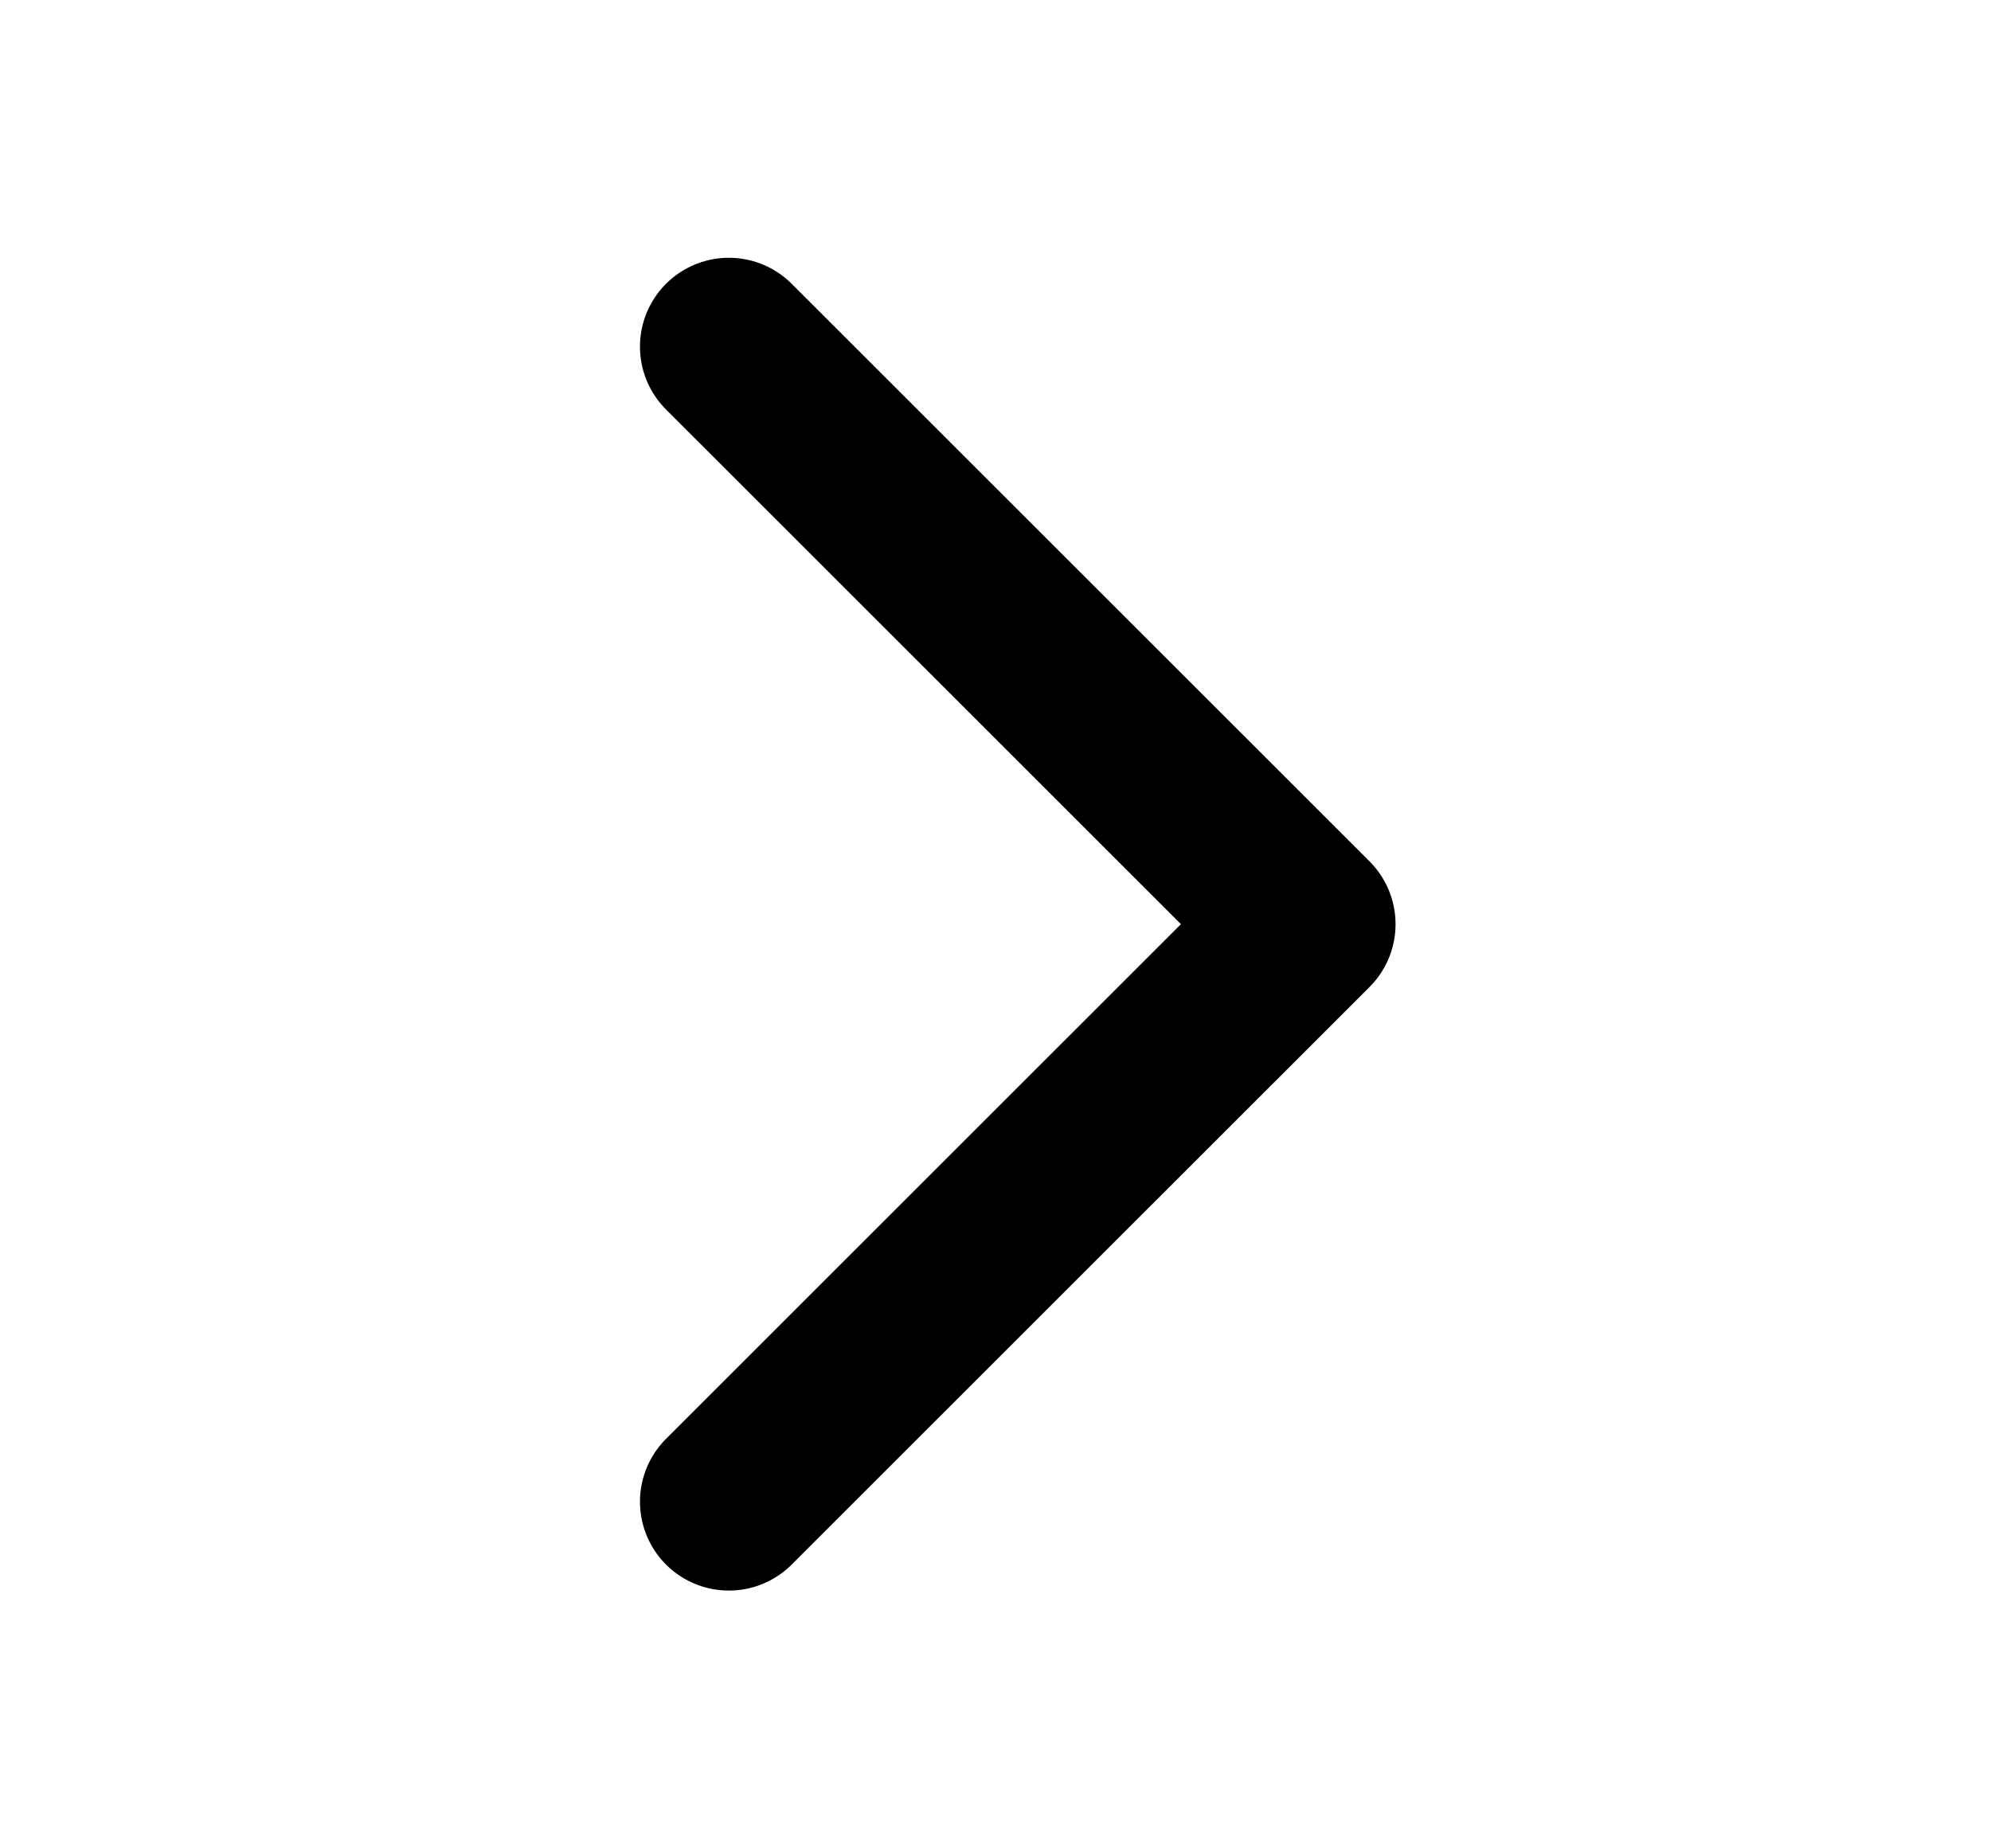
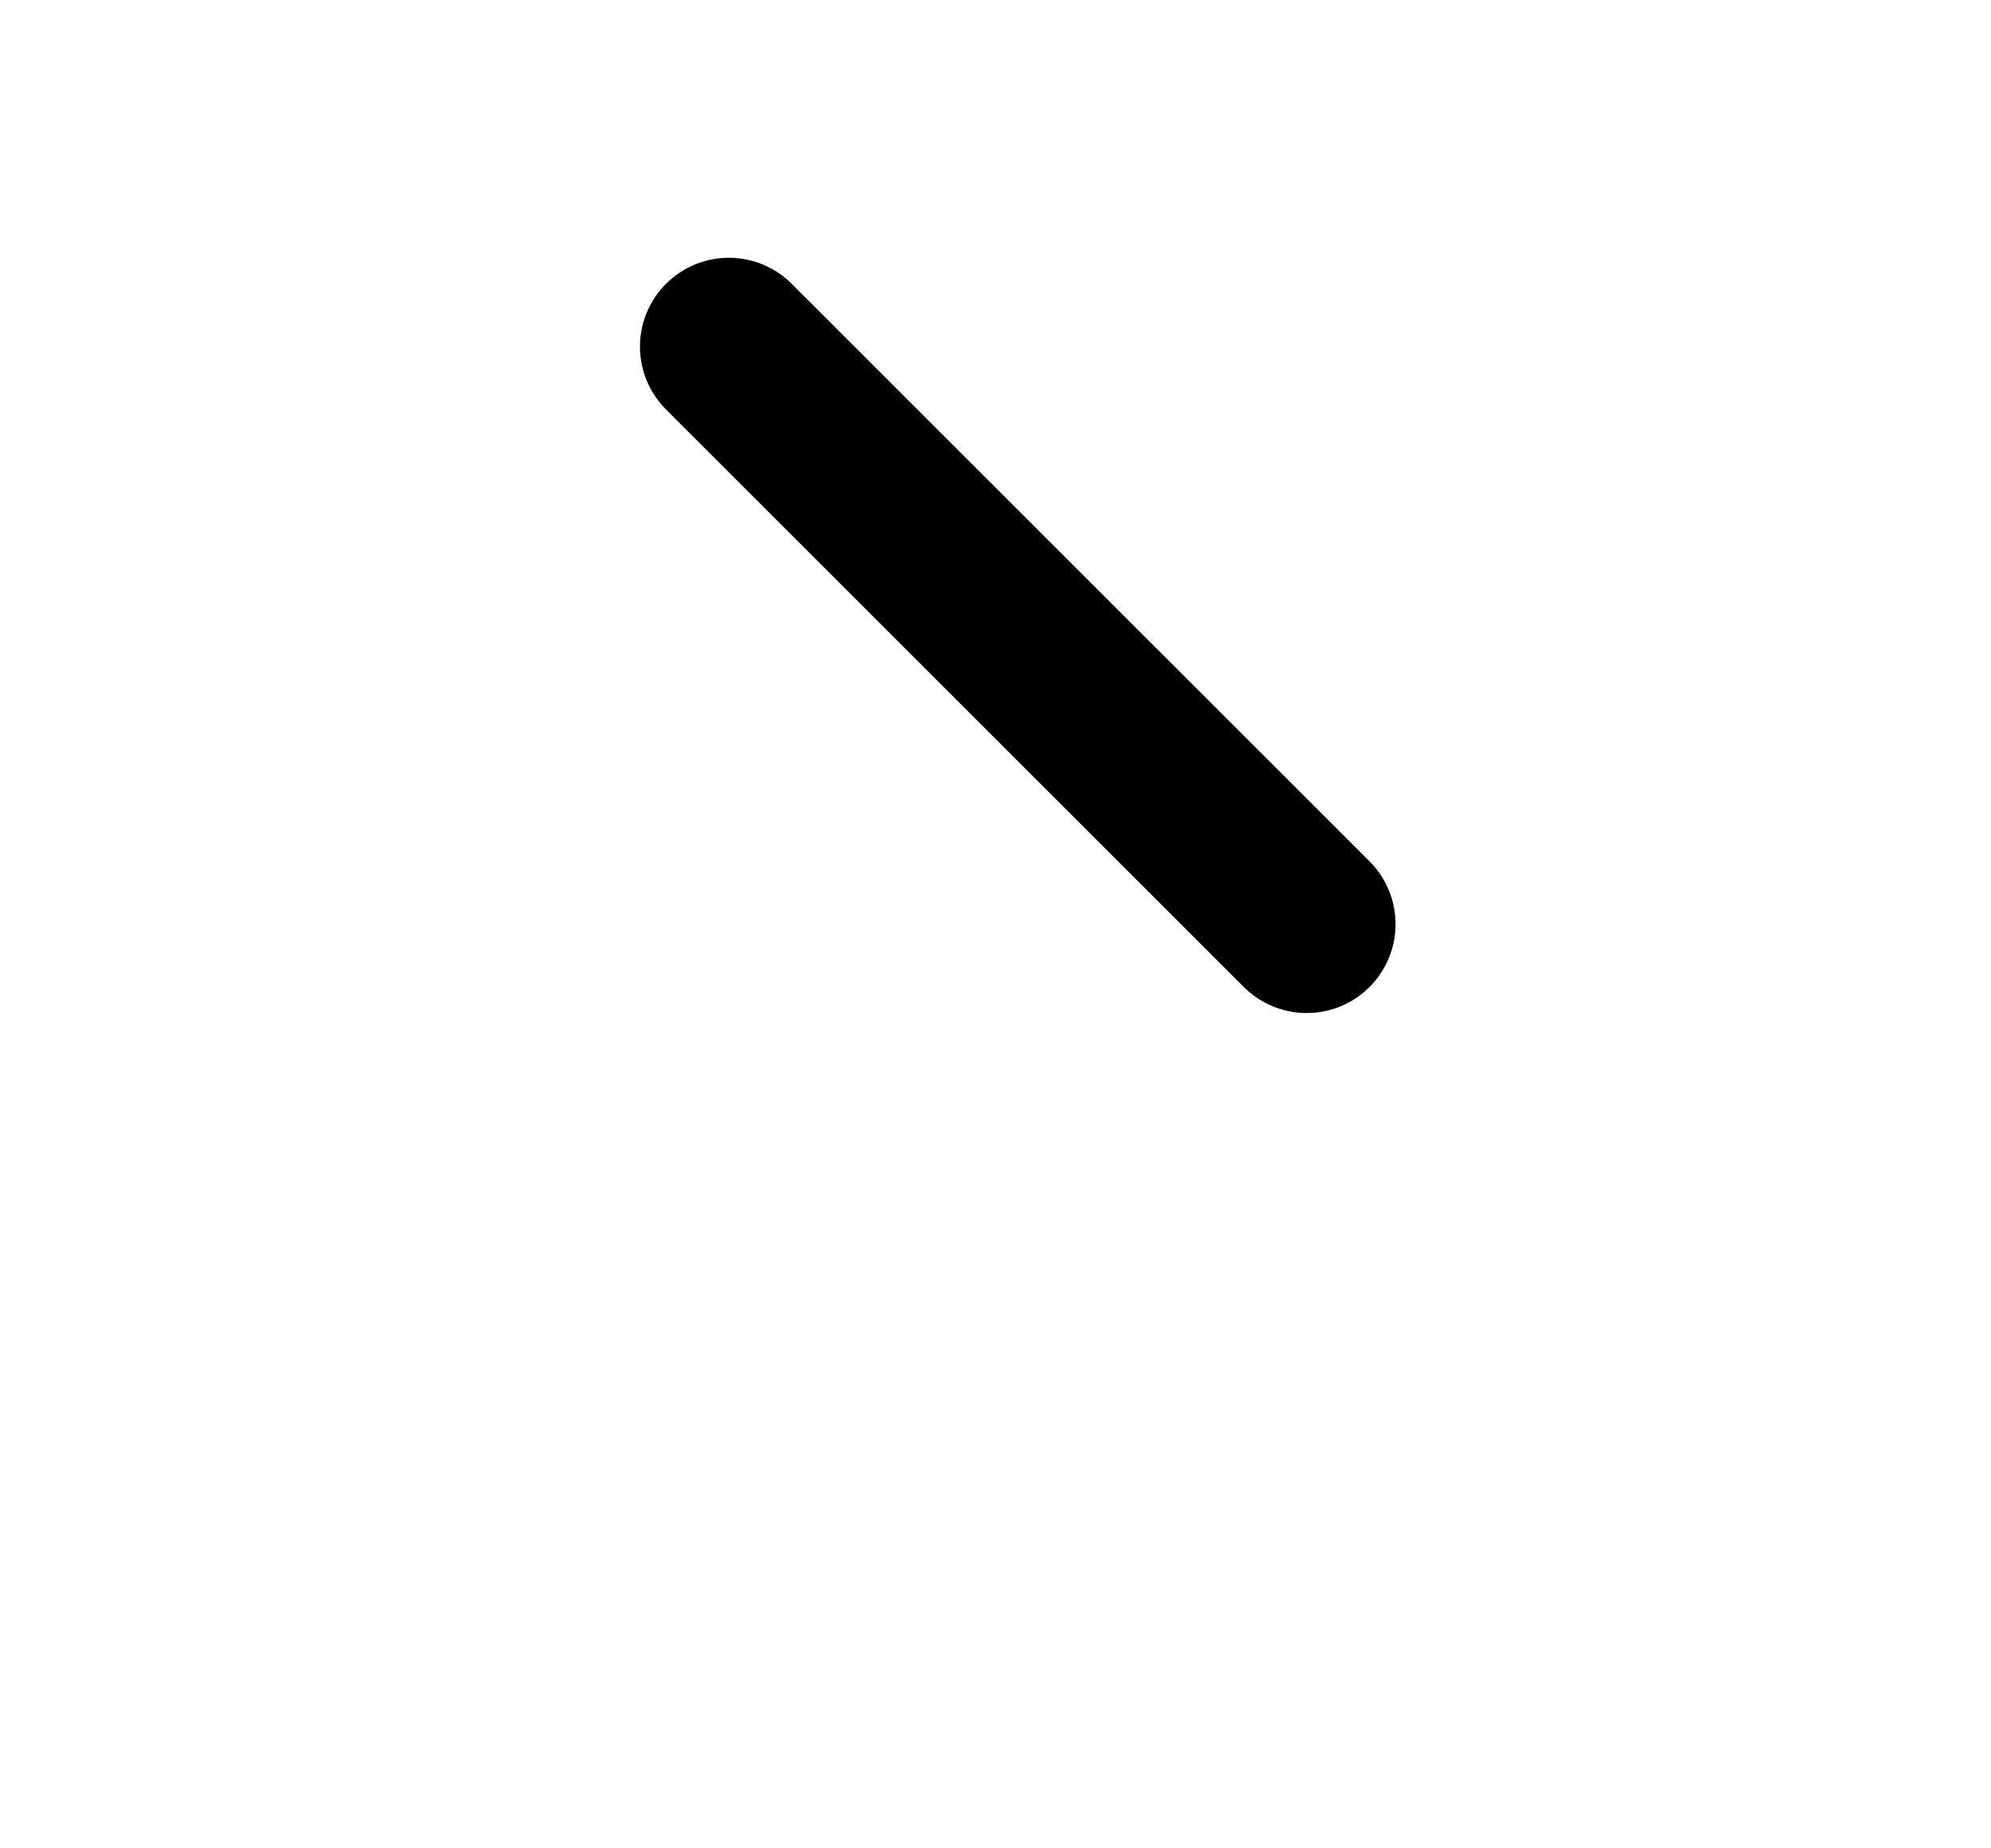
<svg xmlns="http://www.w3.org/2000/svg" width="14" height="13" viewBox="0 0 14 13" fill="none">
-   <path d="M5.125 2.438L9.188 6.5L5.125 10.562" stroke="black" stroke-width="1.25" stroke-linecap="round" stroke-linejoin="round" />
+   <path d="M5.125 2.438L9.188 6.5" stroke="black" stroke-width="1.25" stroke-linecap="round" stroke-linejoin="round" />
</svg>